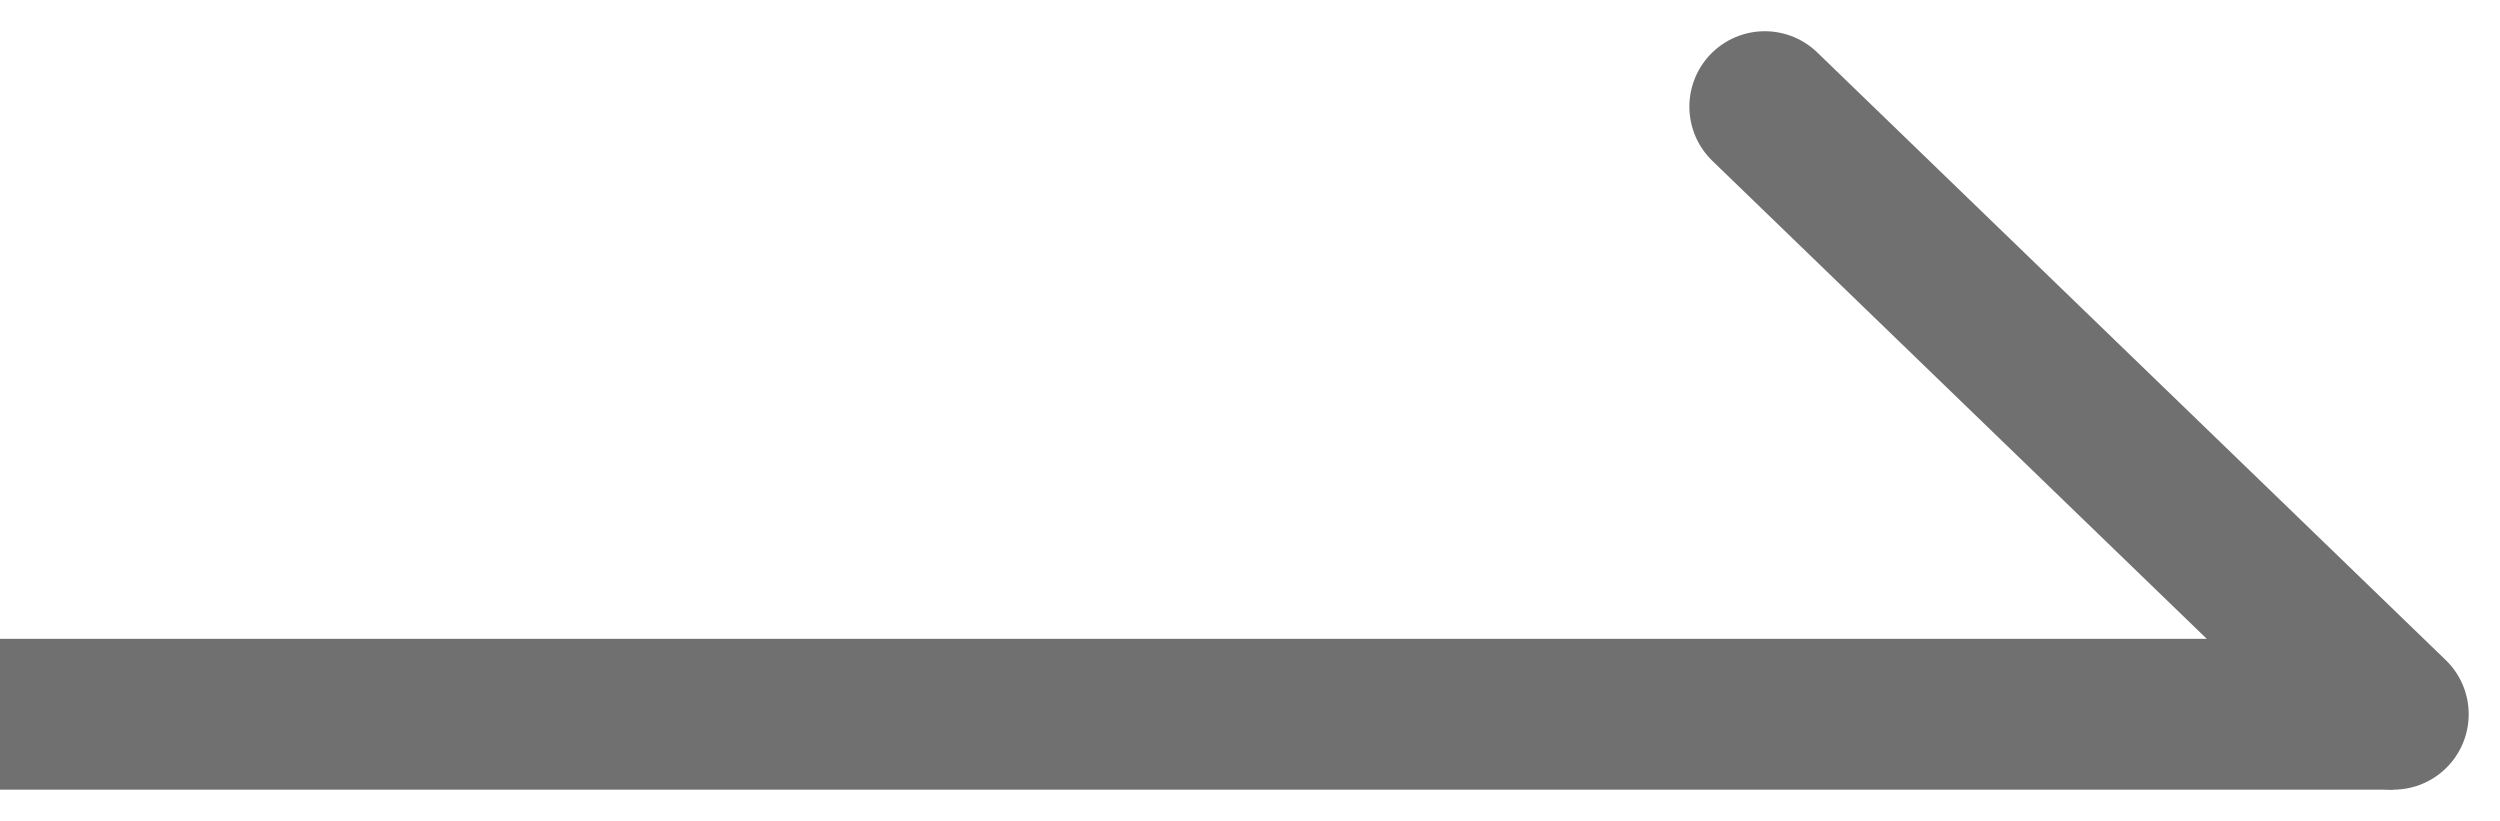
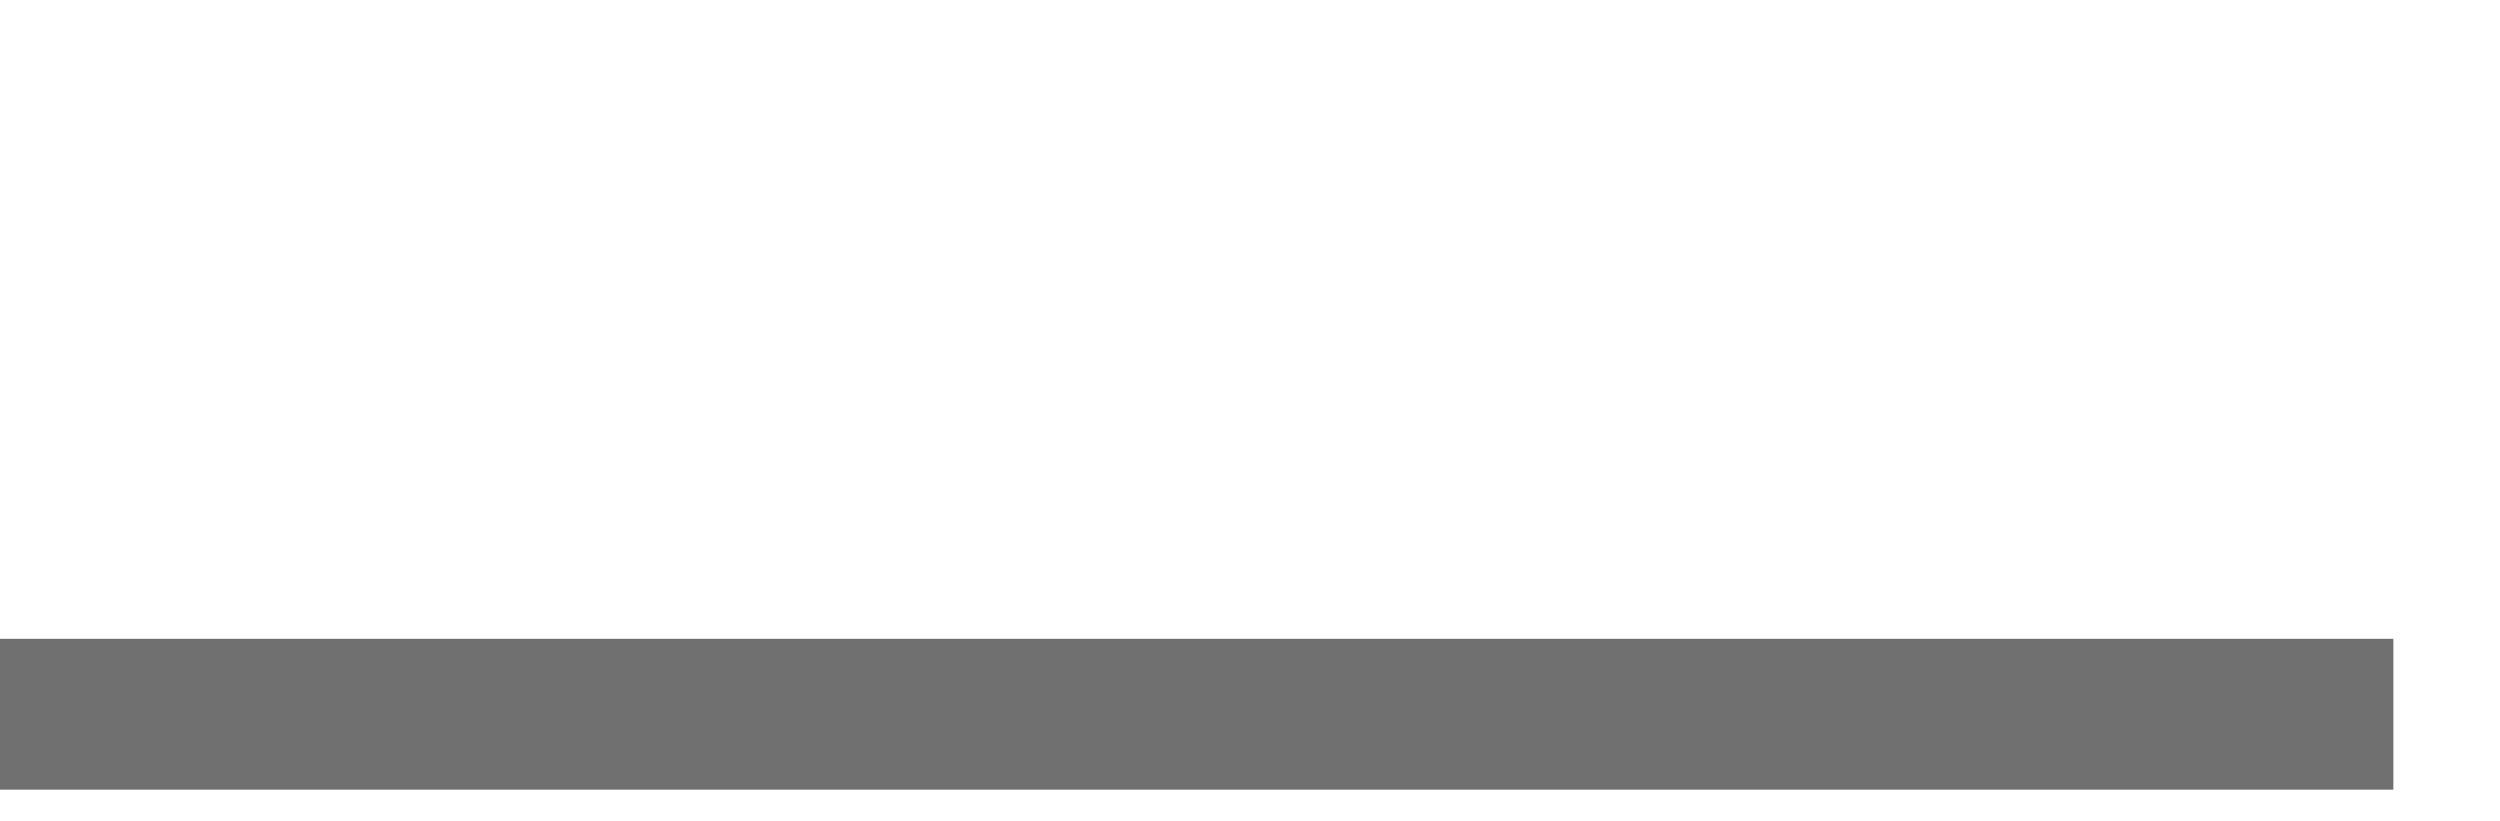
<svg xmlns="http://www.w3.org/2000/svg" width="33.147" height="10.884" viewBox="0 0 33.147 10.884">
  <g id="Grupo_74" data-name="Grupo 74" transform="translate(0 1.415)">
    <line id="Línea_7" data-name="Línea 7" x2="31.733" transform="translate(0 8.055)" fill="none" stroke="#707070" stroke-width="2" />
-     <line id="Línea_8" data-name="Línea 8" x2="8.333" y2="8.056" transform="translate(23.399 -0.001)" fill="none" stroke="#707070" stroke-linecap="round" stroke-width="2" />
  </g>
</svg>